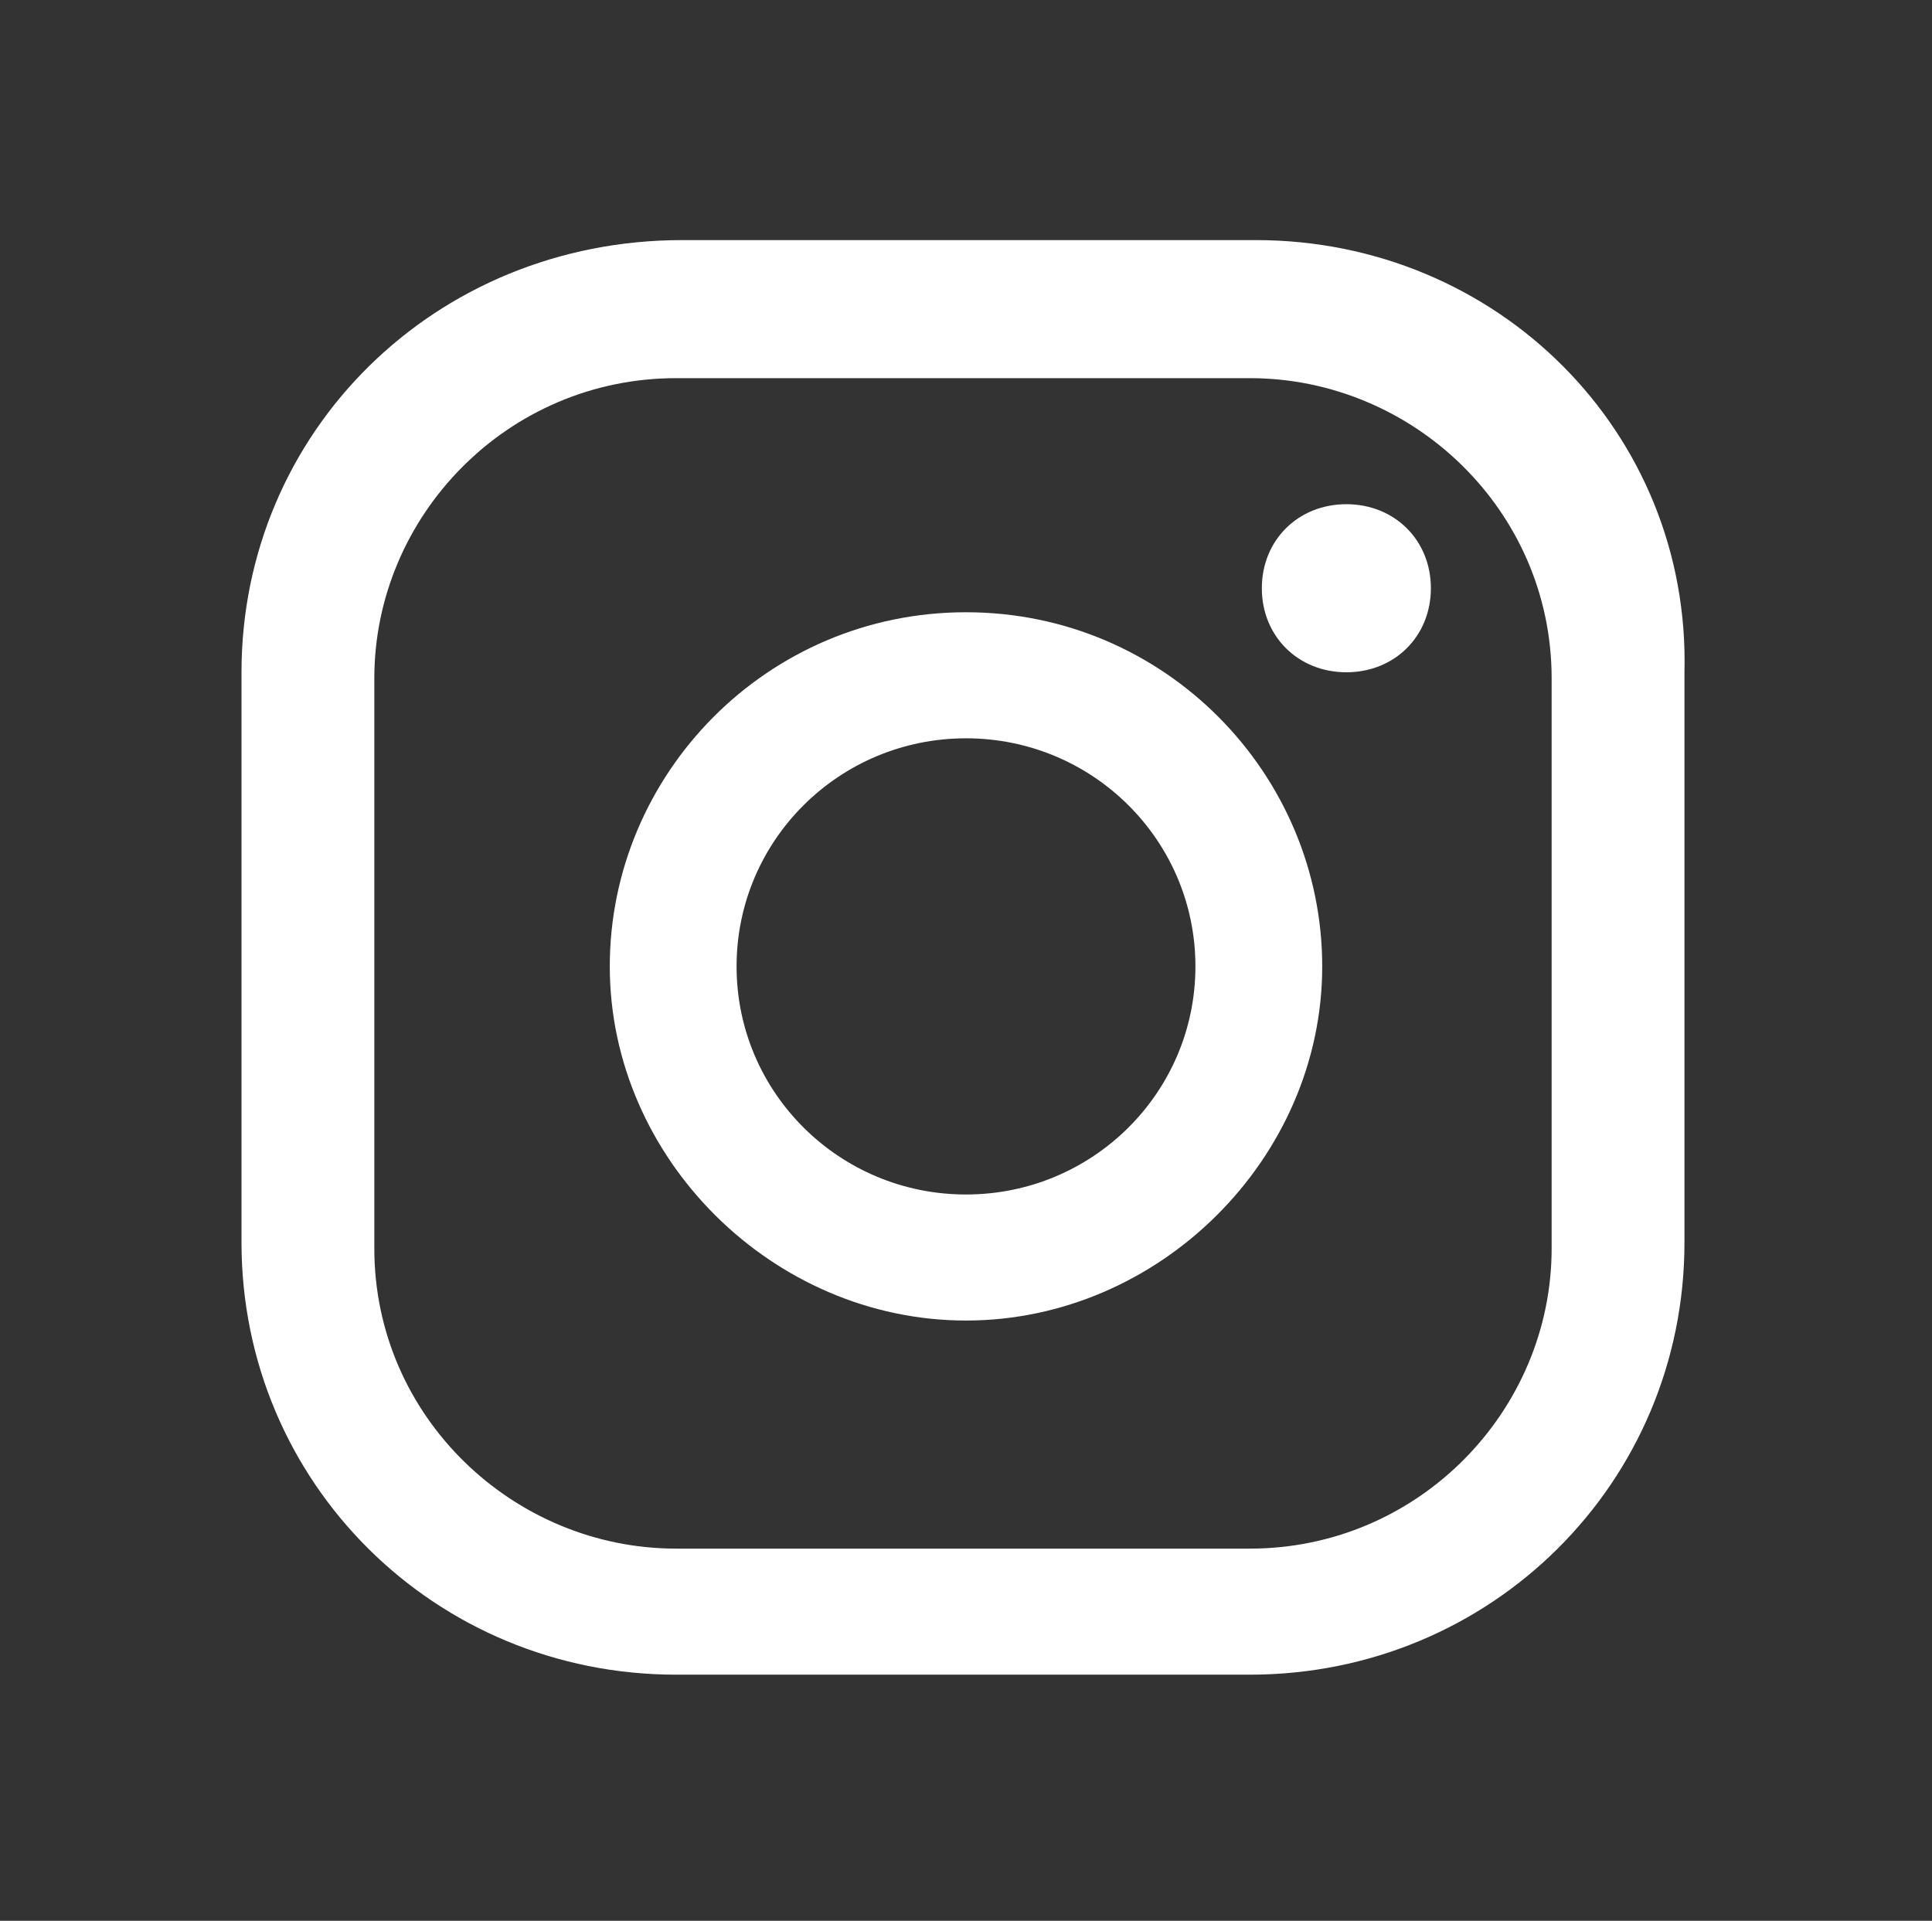
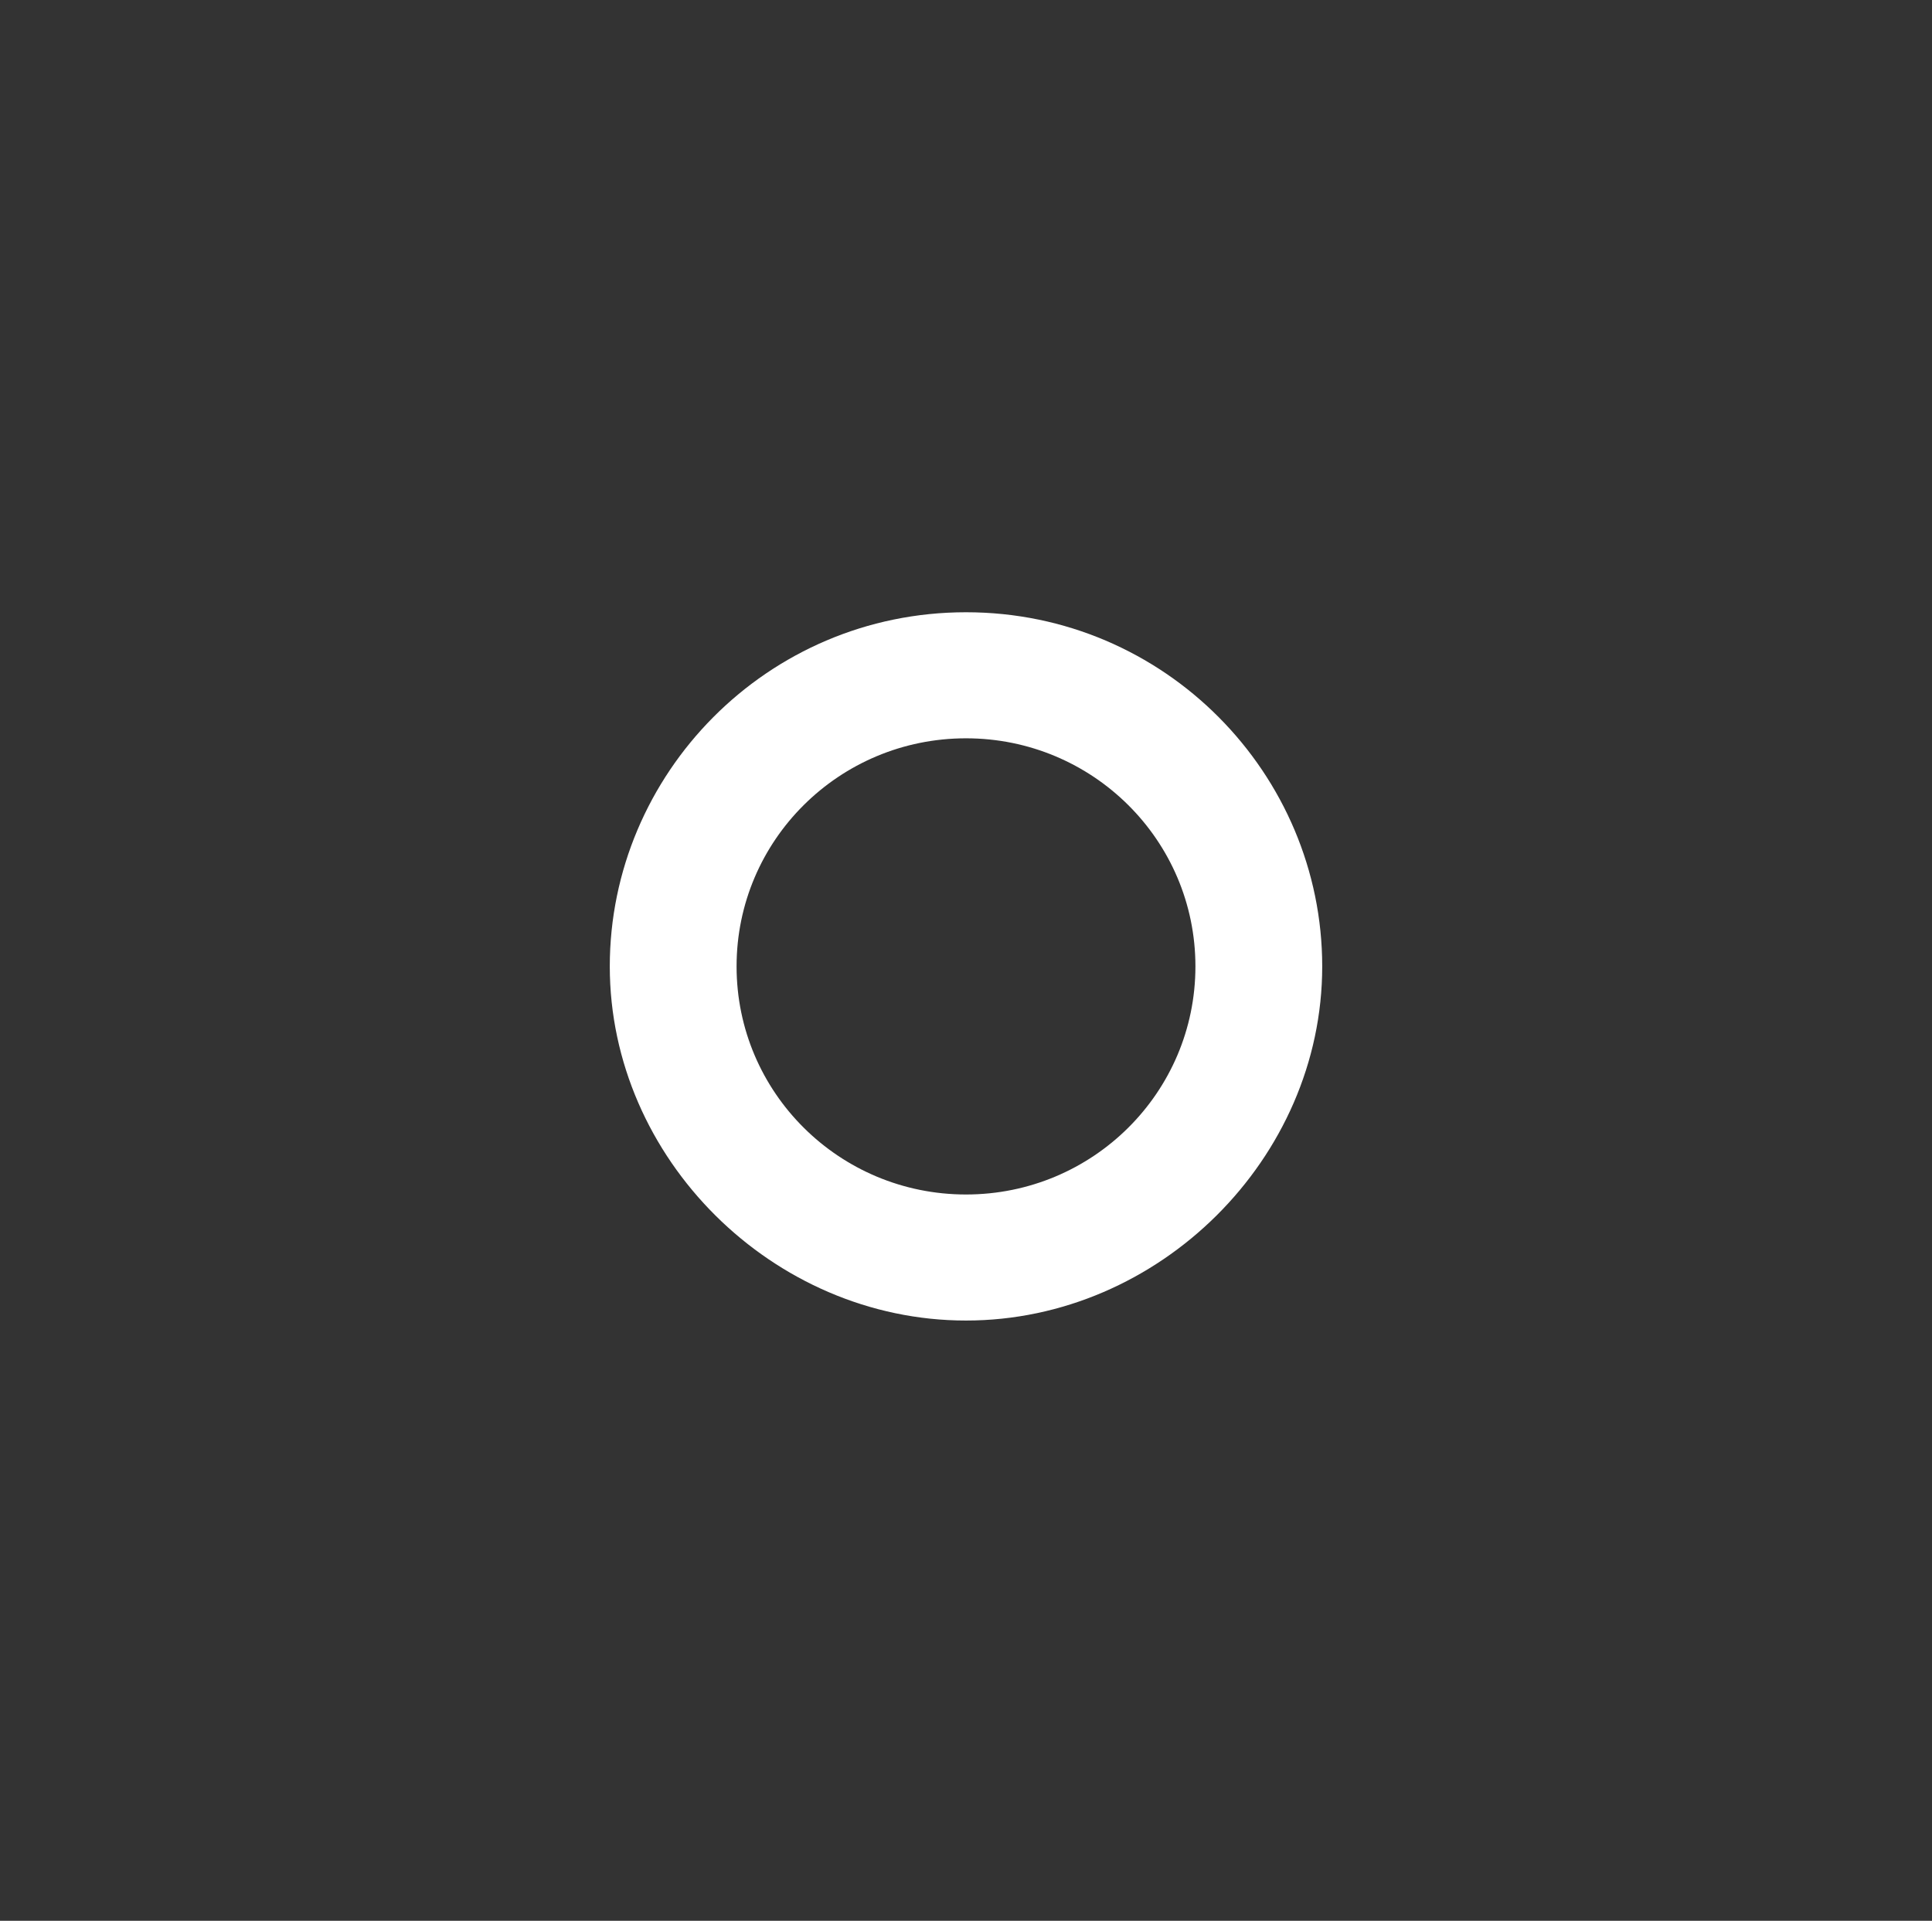
<svg xmlns="http://www.w3.org/2000/svg" width="175" height="174" viewBox="0 0 175 174" fill="none">
  <rect x="0" y="0" width="175" height="174" fill="#333333" stroke="none" />
-   <path d="M121.953 45.675C117.578 45.675 114.297 48.937 114.297 53.287C114.297 57.637 117.578 60.9 121.953 60.9C126.328 60.9 129.609 57.637 129.609 53.287C129.609 48.937 126.328 45.675 121.953 45.675Z" fill="white" />
  <path d="M87.5 55.463C69.453 55.463 55.234 70.144 55.234 87.544C55.234 104.944 70 119.625 87.5 119.625C105 119.625 119.766 104.944 119.766 87.544C119.766 70.144 105.547 55.463 87.5 55.463ZM87.5 108.207C76.016 108.207 66.719 98.963 66.719 87.544C66.719 76.125 76.016 66.882 87.5 66.882C98.984 66.882 108.281 76.125 108.281 87.544C108.281 98.963 98.984 108.207 87.5 108.207Z" fill="white" />
-   <path d="M113.75 21.75H61.797C39.375 21.75 21.875 39.15 21.875 60.9V112.556C21.875 134.306 39.375 151.706 61.25 151.706H113.203C135.078 151.706 152.578 134.306 152.578 112.556V60.9C153.125 39.15 135.625 21.75 113.75 21.75ZM140.547 113.1C140.547 127.781 128.516 140.287 113.203 140.287H61.25C46.484 140.287 33.906 128.325 33.906 113.1V61.444C33.906 46.763 45.938 34.256 61.25 34.256H113.203C127.969 34.256 140.547 46.219 140.547 61.444V113.1Z" fill="white" />
</svg>